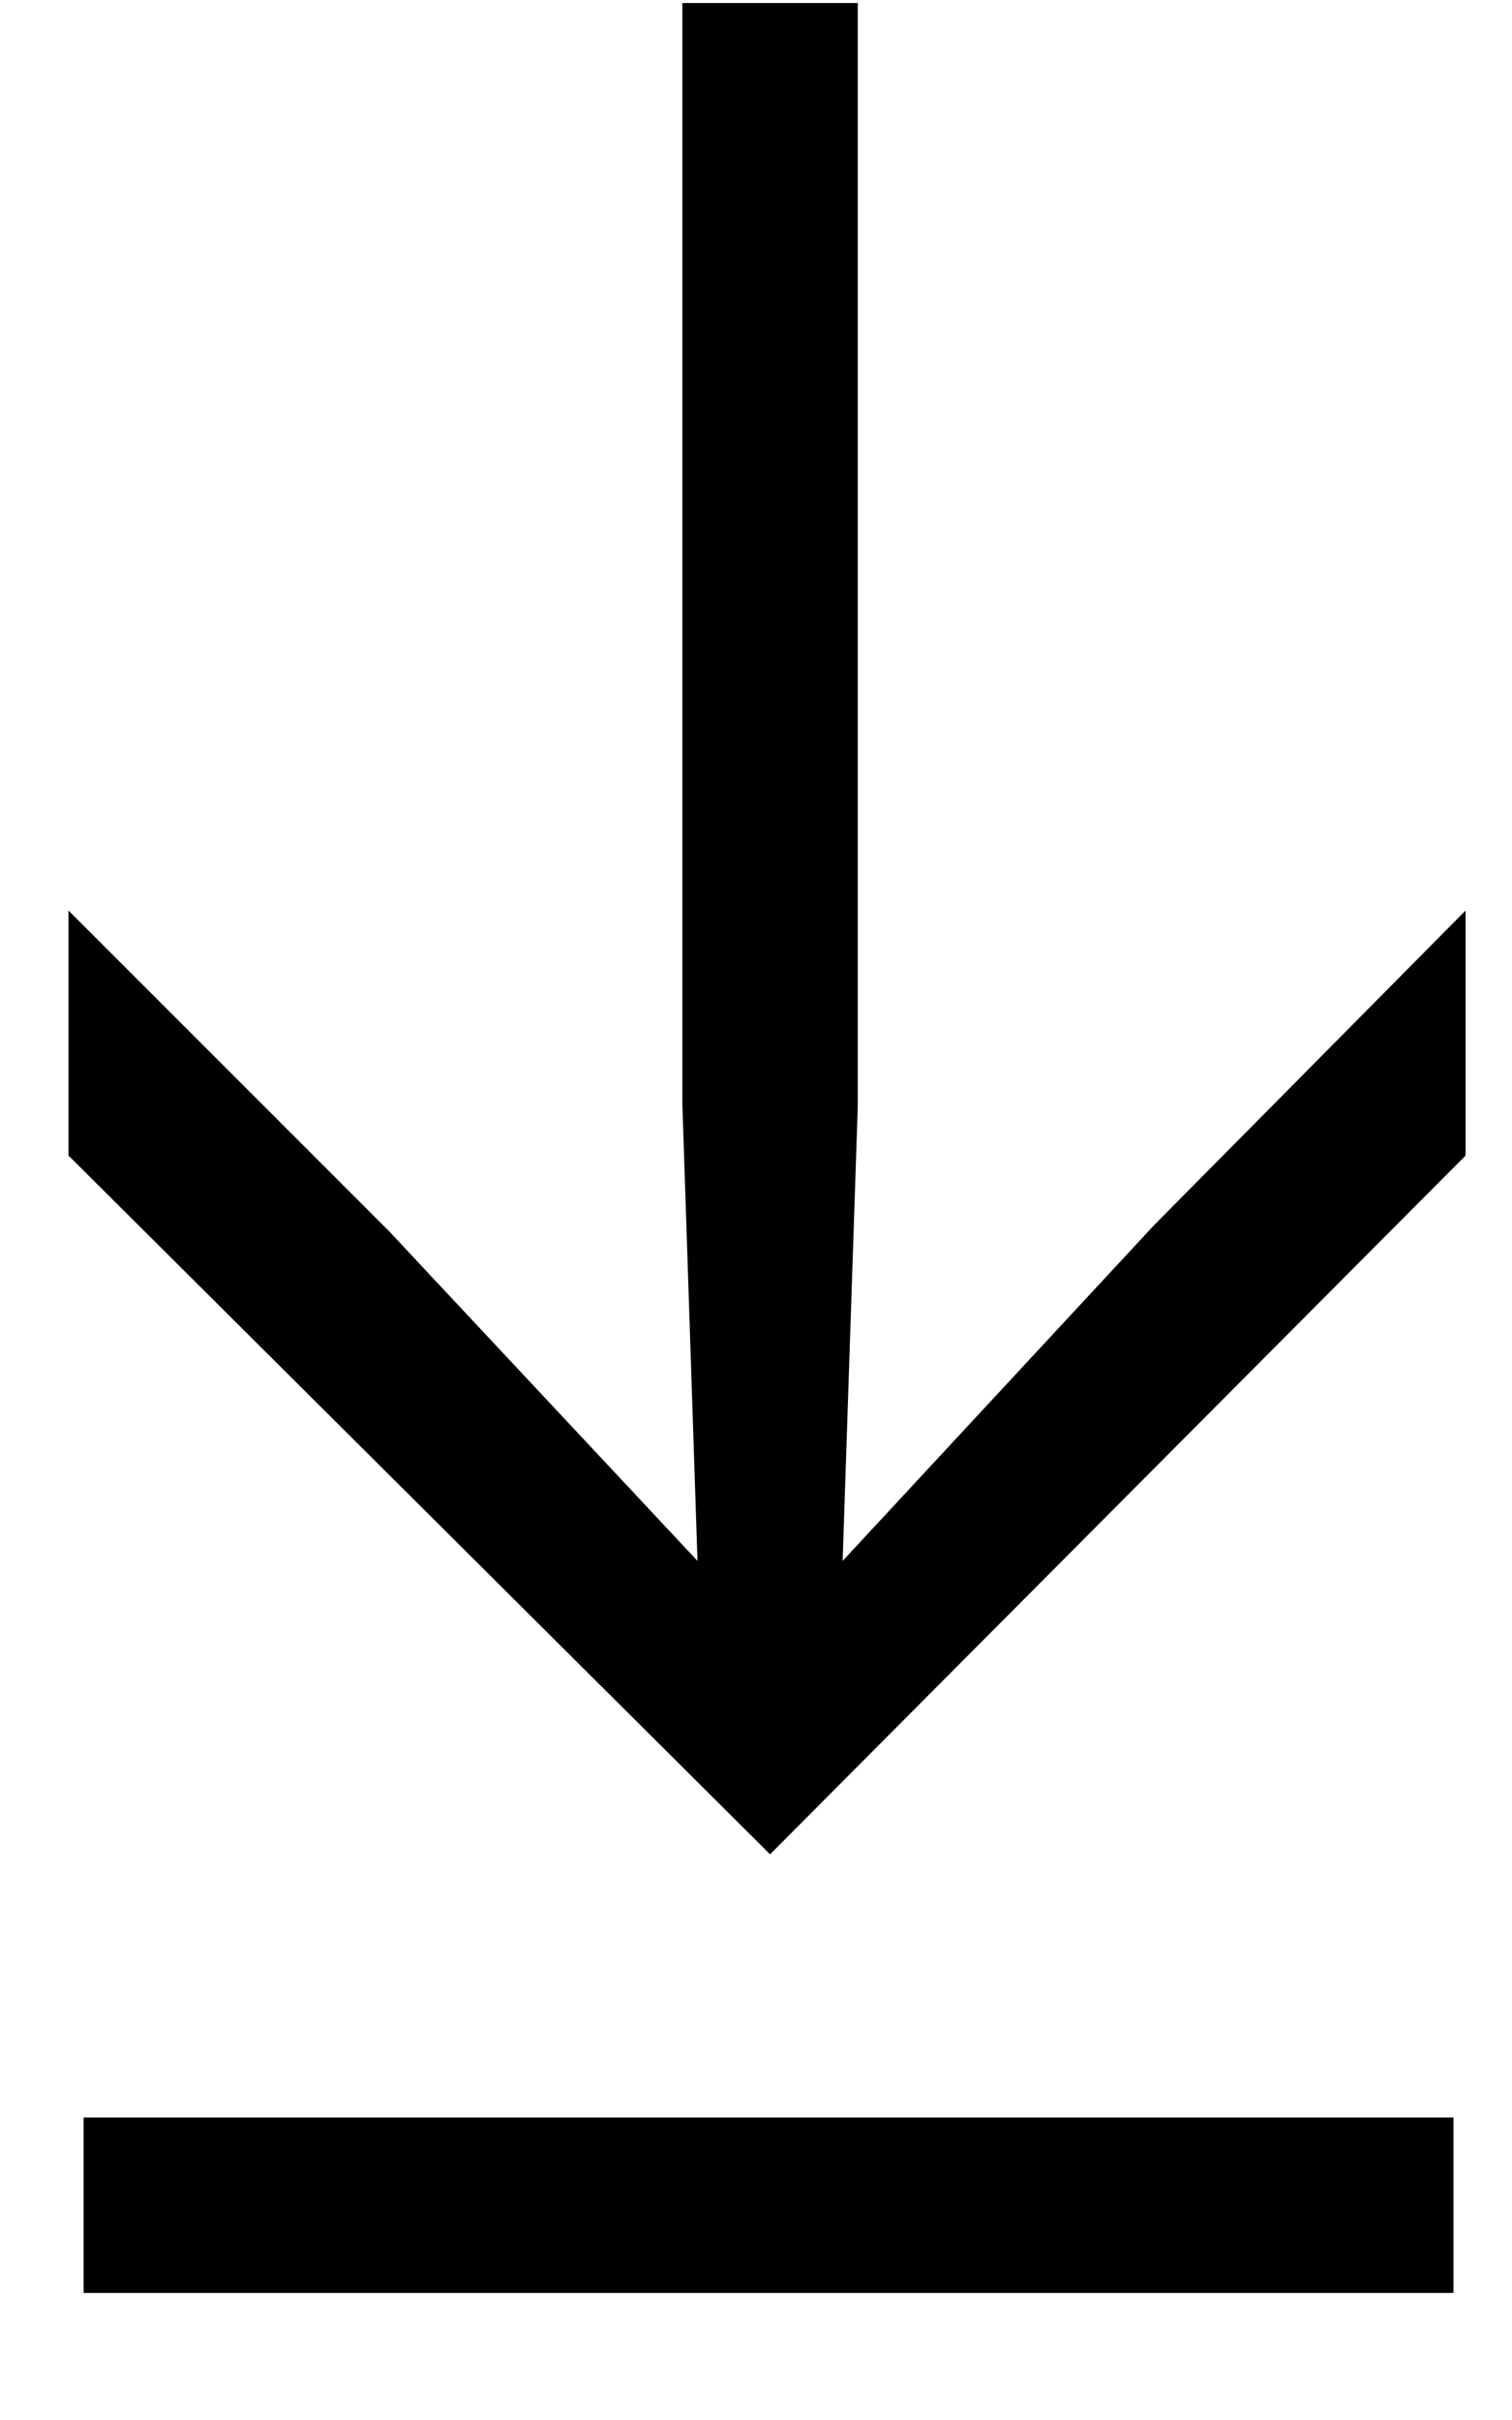
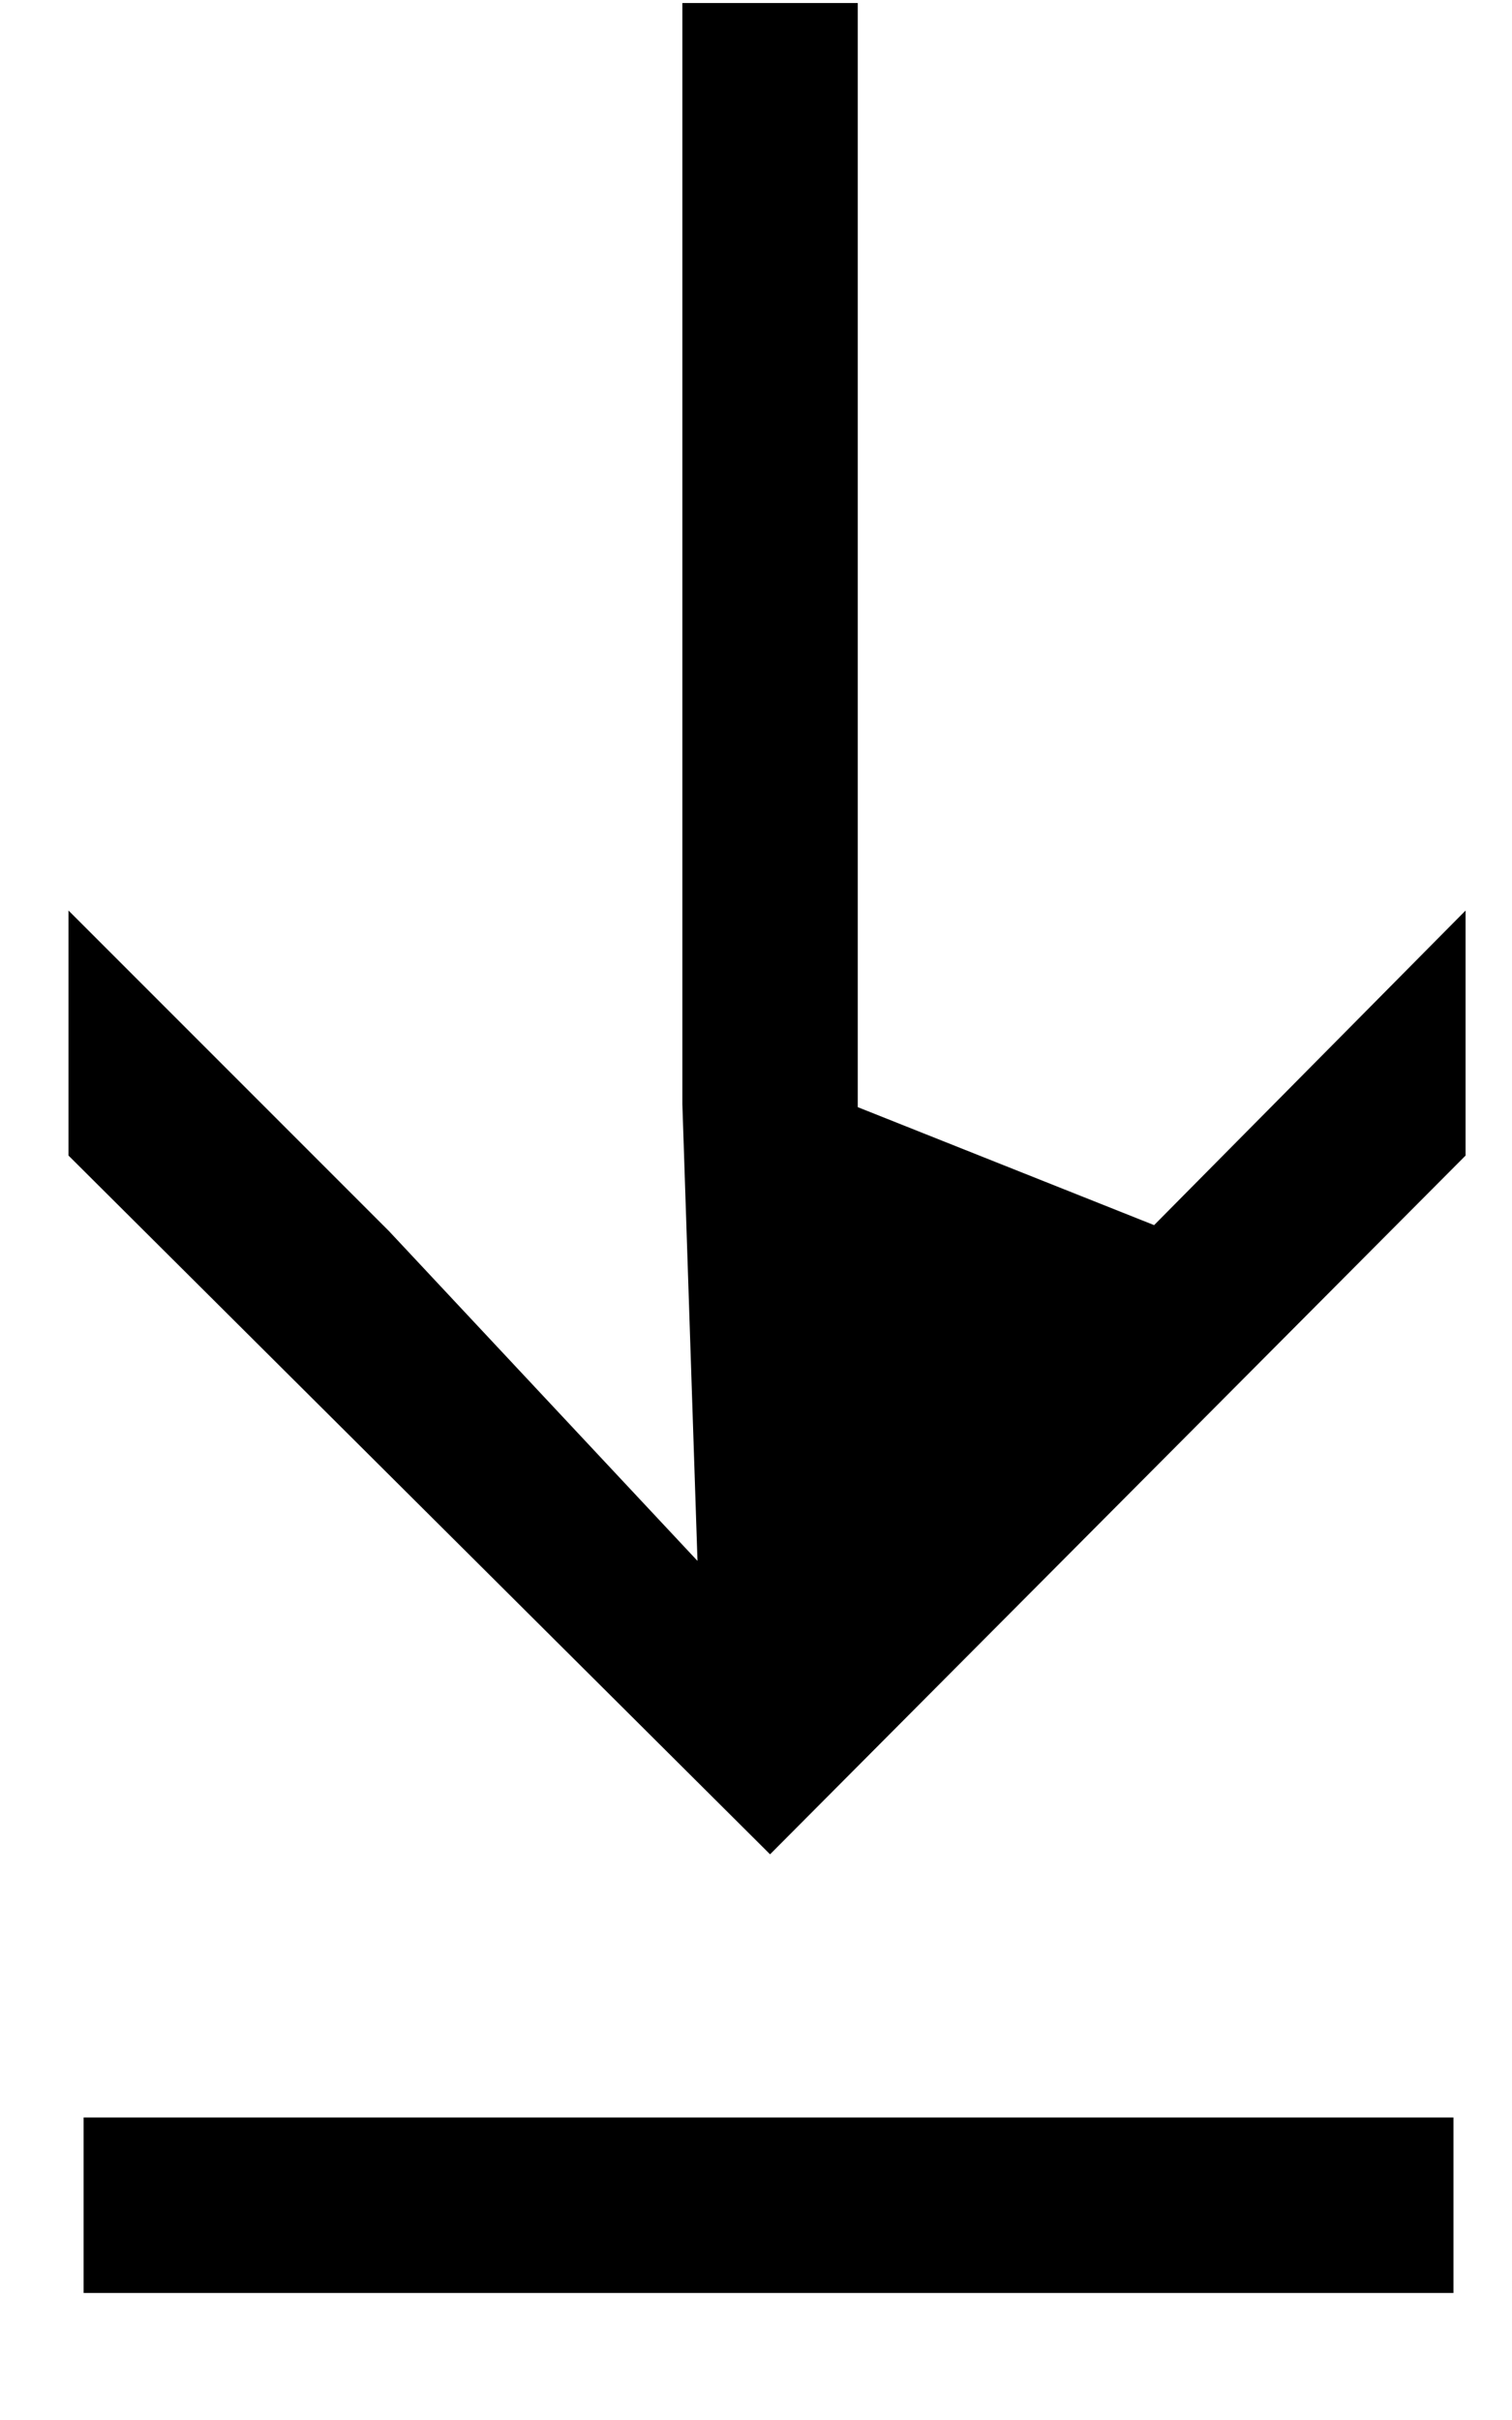
<svg xmlns="http://www.w3.org/2000/svg" width="10" height="16" viewBox="0 0 10 16" fill="none">
-   <path d="M9.693 6.02V7.64L5.093 12.26L0.453 7.64V6.02L2.573 8.14L4.613 10.32L4.513 7.3V0.02H5.673V7.32L5.573 10.32L7.633 8.1L9.693 6.02ZM0.553 15.16V14H9.613V15.16H0.553Z" fill="black" />
+   <path d="M9.693 6.02V7.64L5.093 12.26L0.453 7.64V6.02L2.573 8.14L4.613 10.32L4.513 7.3V0.02H5.673V7.32L7.633 8.1L9.693 6.02ZM0.553 15.16V14H9.613V15.16H0.553Z" fill="black" />
</svg>